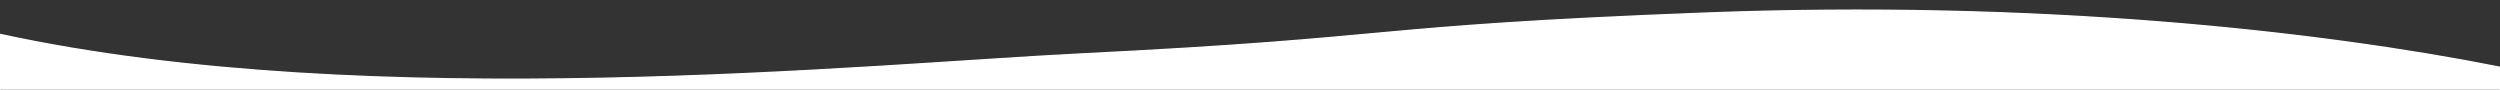
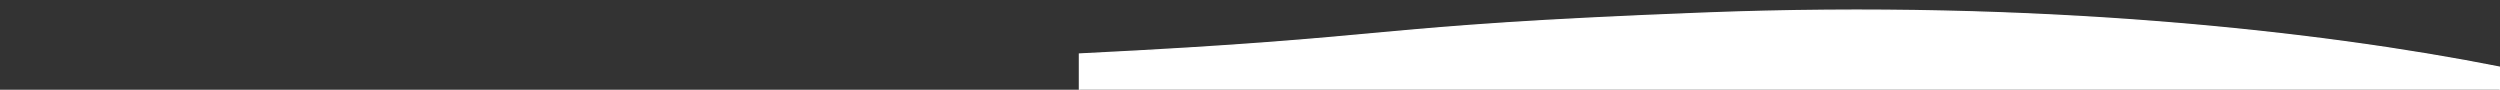
<svg xmlns="http://www.w3.org/2000/svg" id="Layer_1" version="1.1" viewBox="0 0 1920 68.94">
  <rect x="0" y="0" width="1920" height="68.94" fill="#333333" stroke="none" />
  <defs>
    <style>
      .st0 {
        fill: #fff;
        stroke: #fff;
        stroke-miterlimit: 10;
      }
    </style>
  </defs>
-   <path class="st0" d="M0,72.41c640-9.52,1280,9.52,1920,0v-20.77C1781.34,24.13,1565.19.14,1308.23,10.08c-266.04,10.29-224.05,18.79-479.22,31.4C669.17,49.38,284.93,88.38,0,26.39v46.02Z" />
+   <path class="st0" d="M0,72.41c640-9.52,1280,9.52,1920,0v-20.77C1781.34,24.13,1565.19.14,1308.23,10.08c-266.04,10.29-224.05,18.79-479.22,31.4v46.02Z" />
</svg>